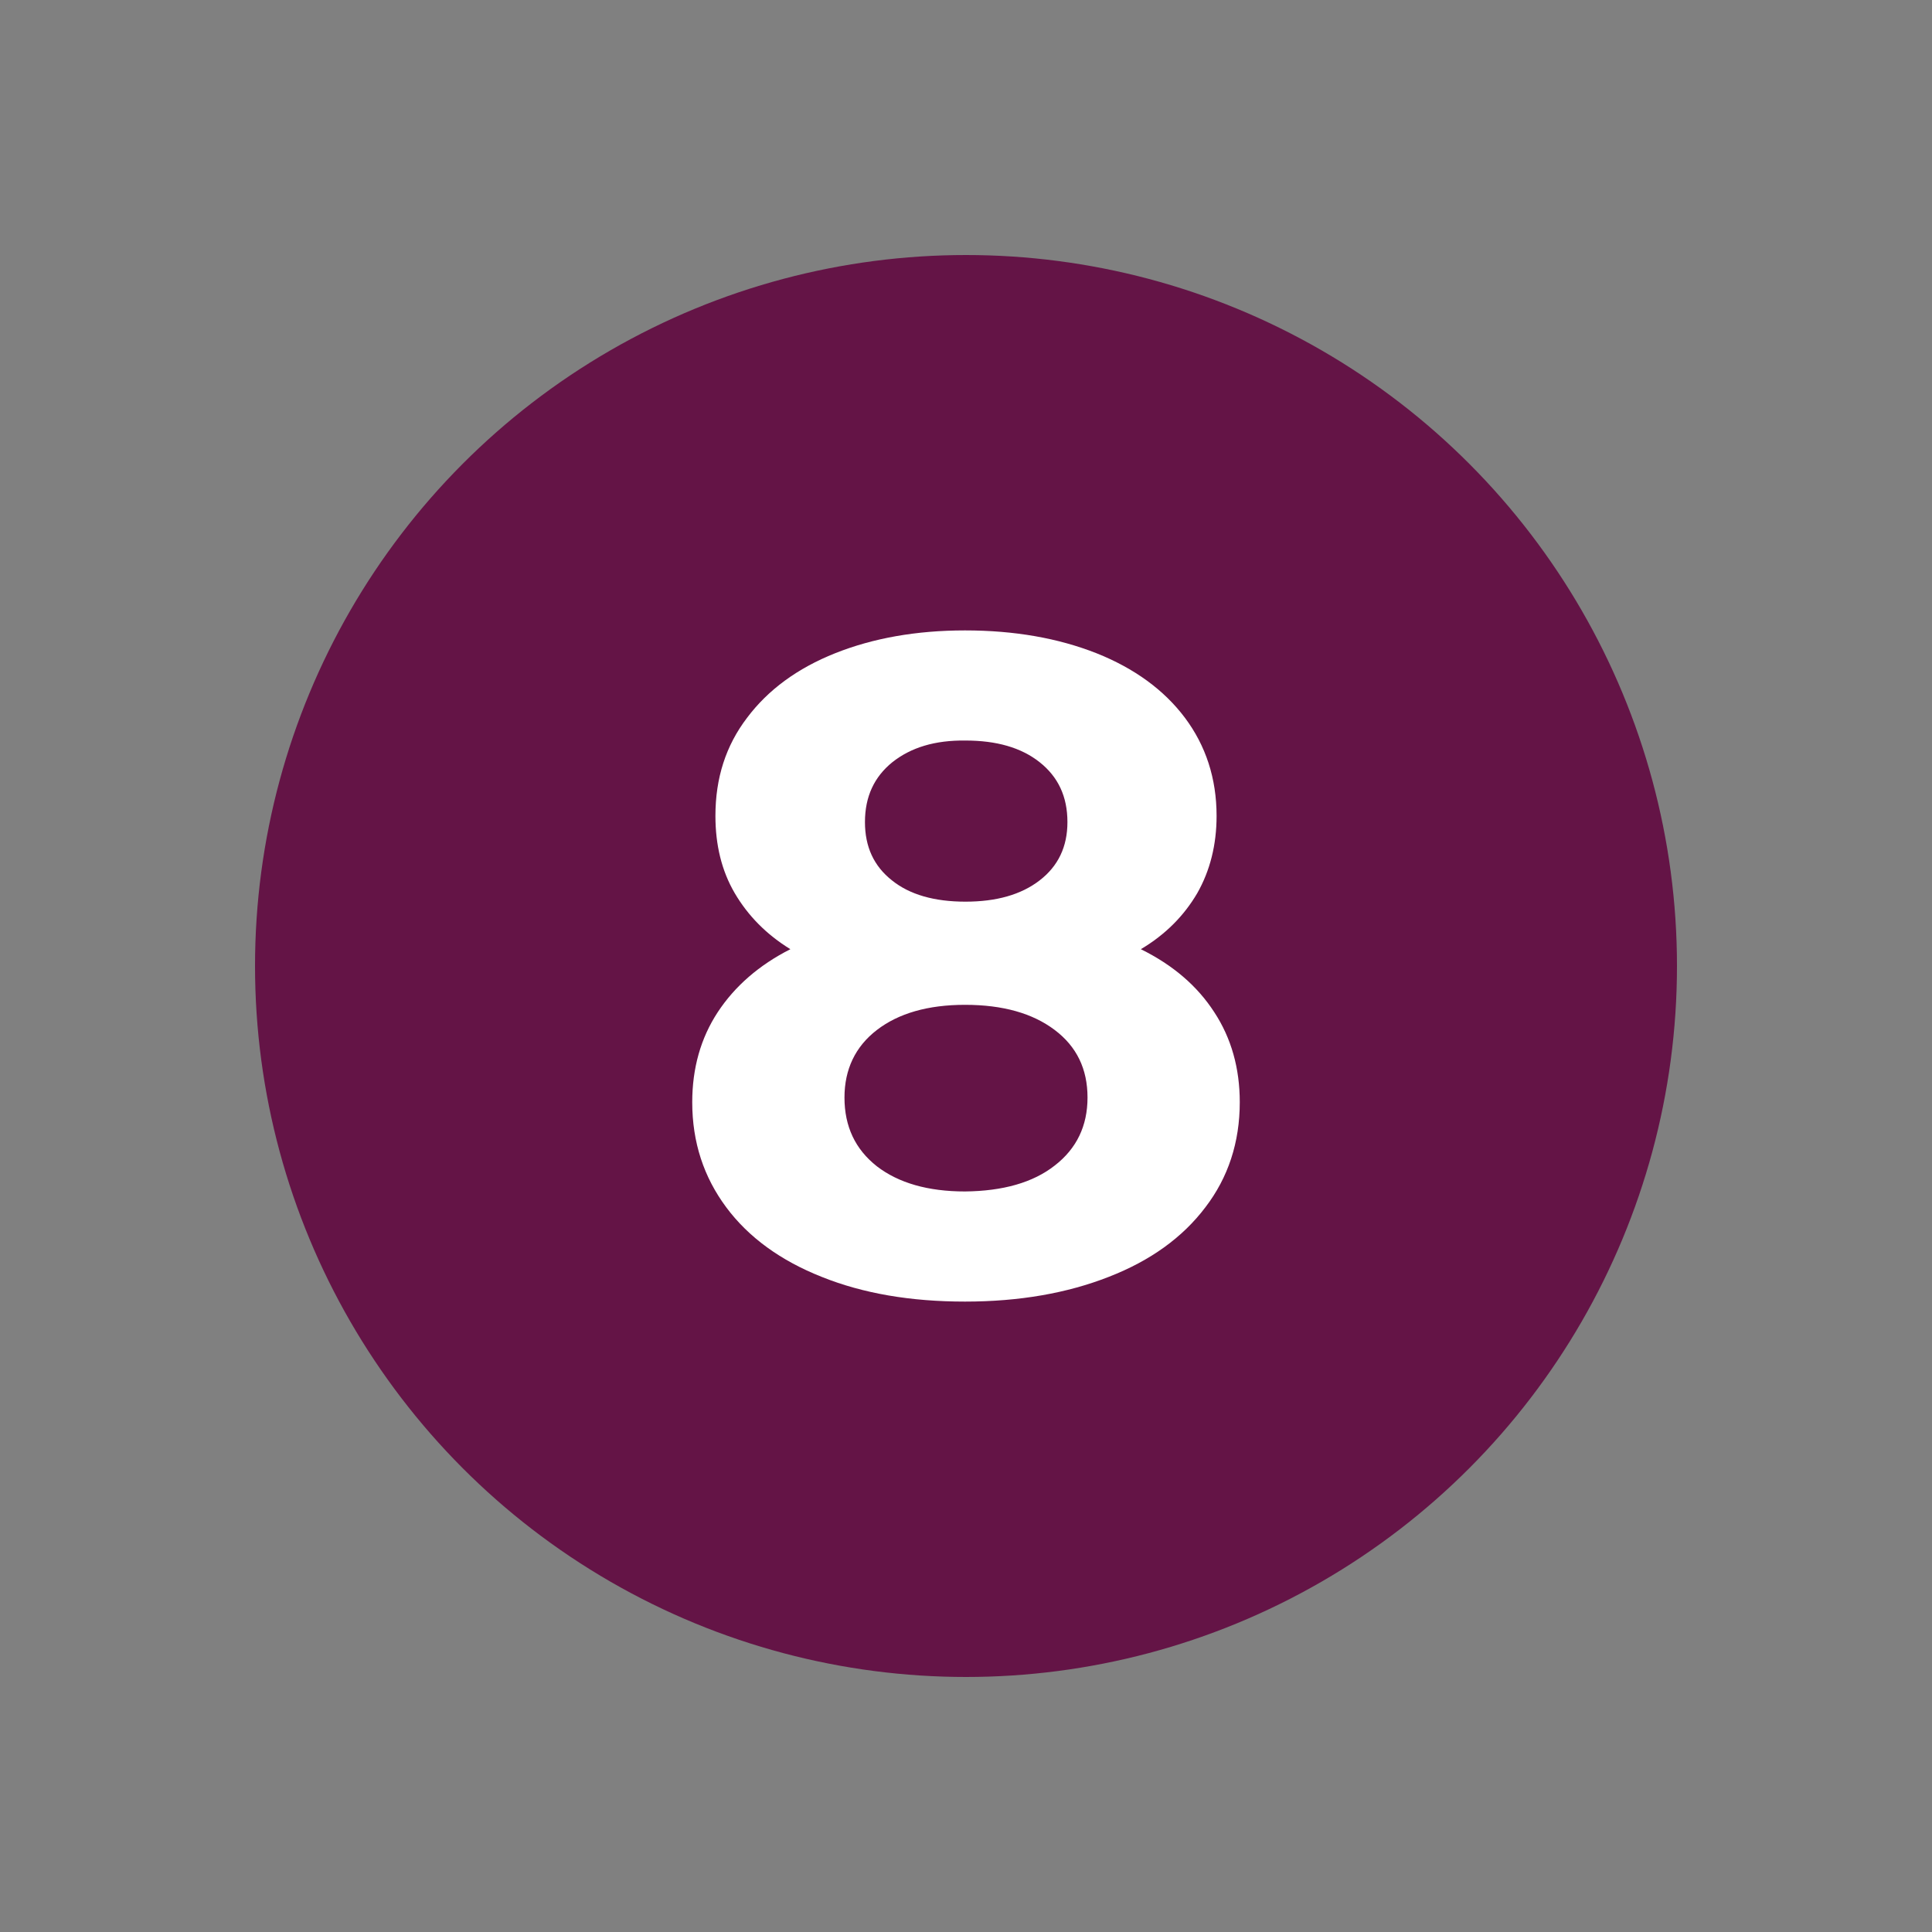
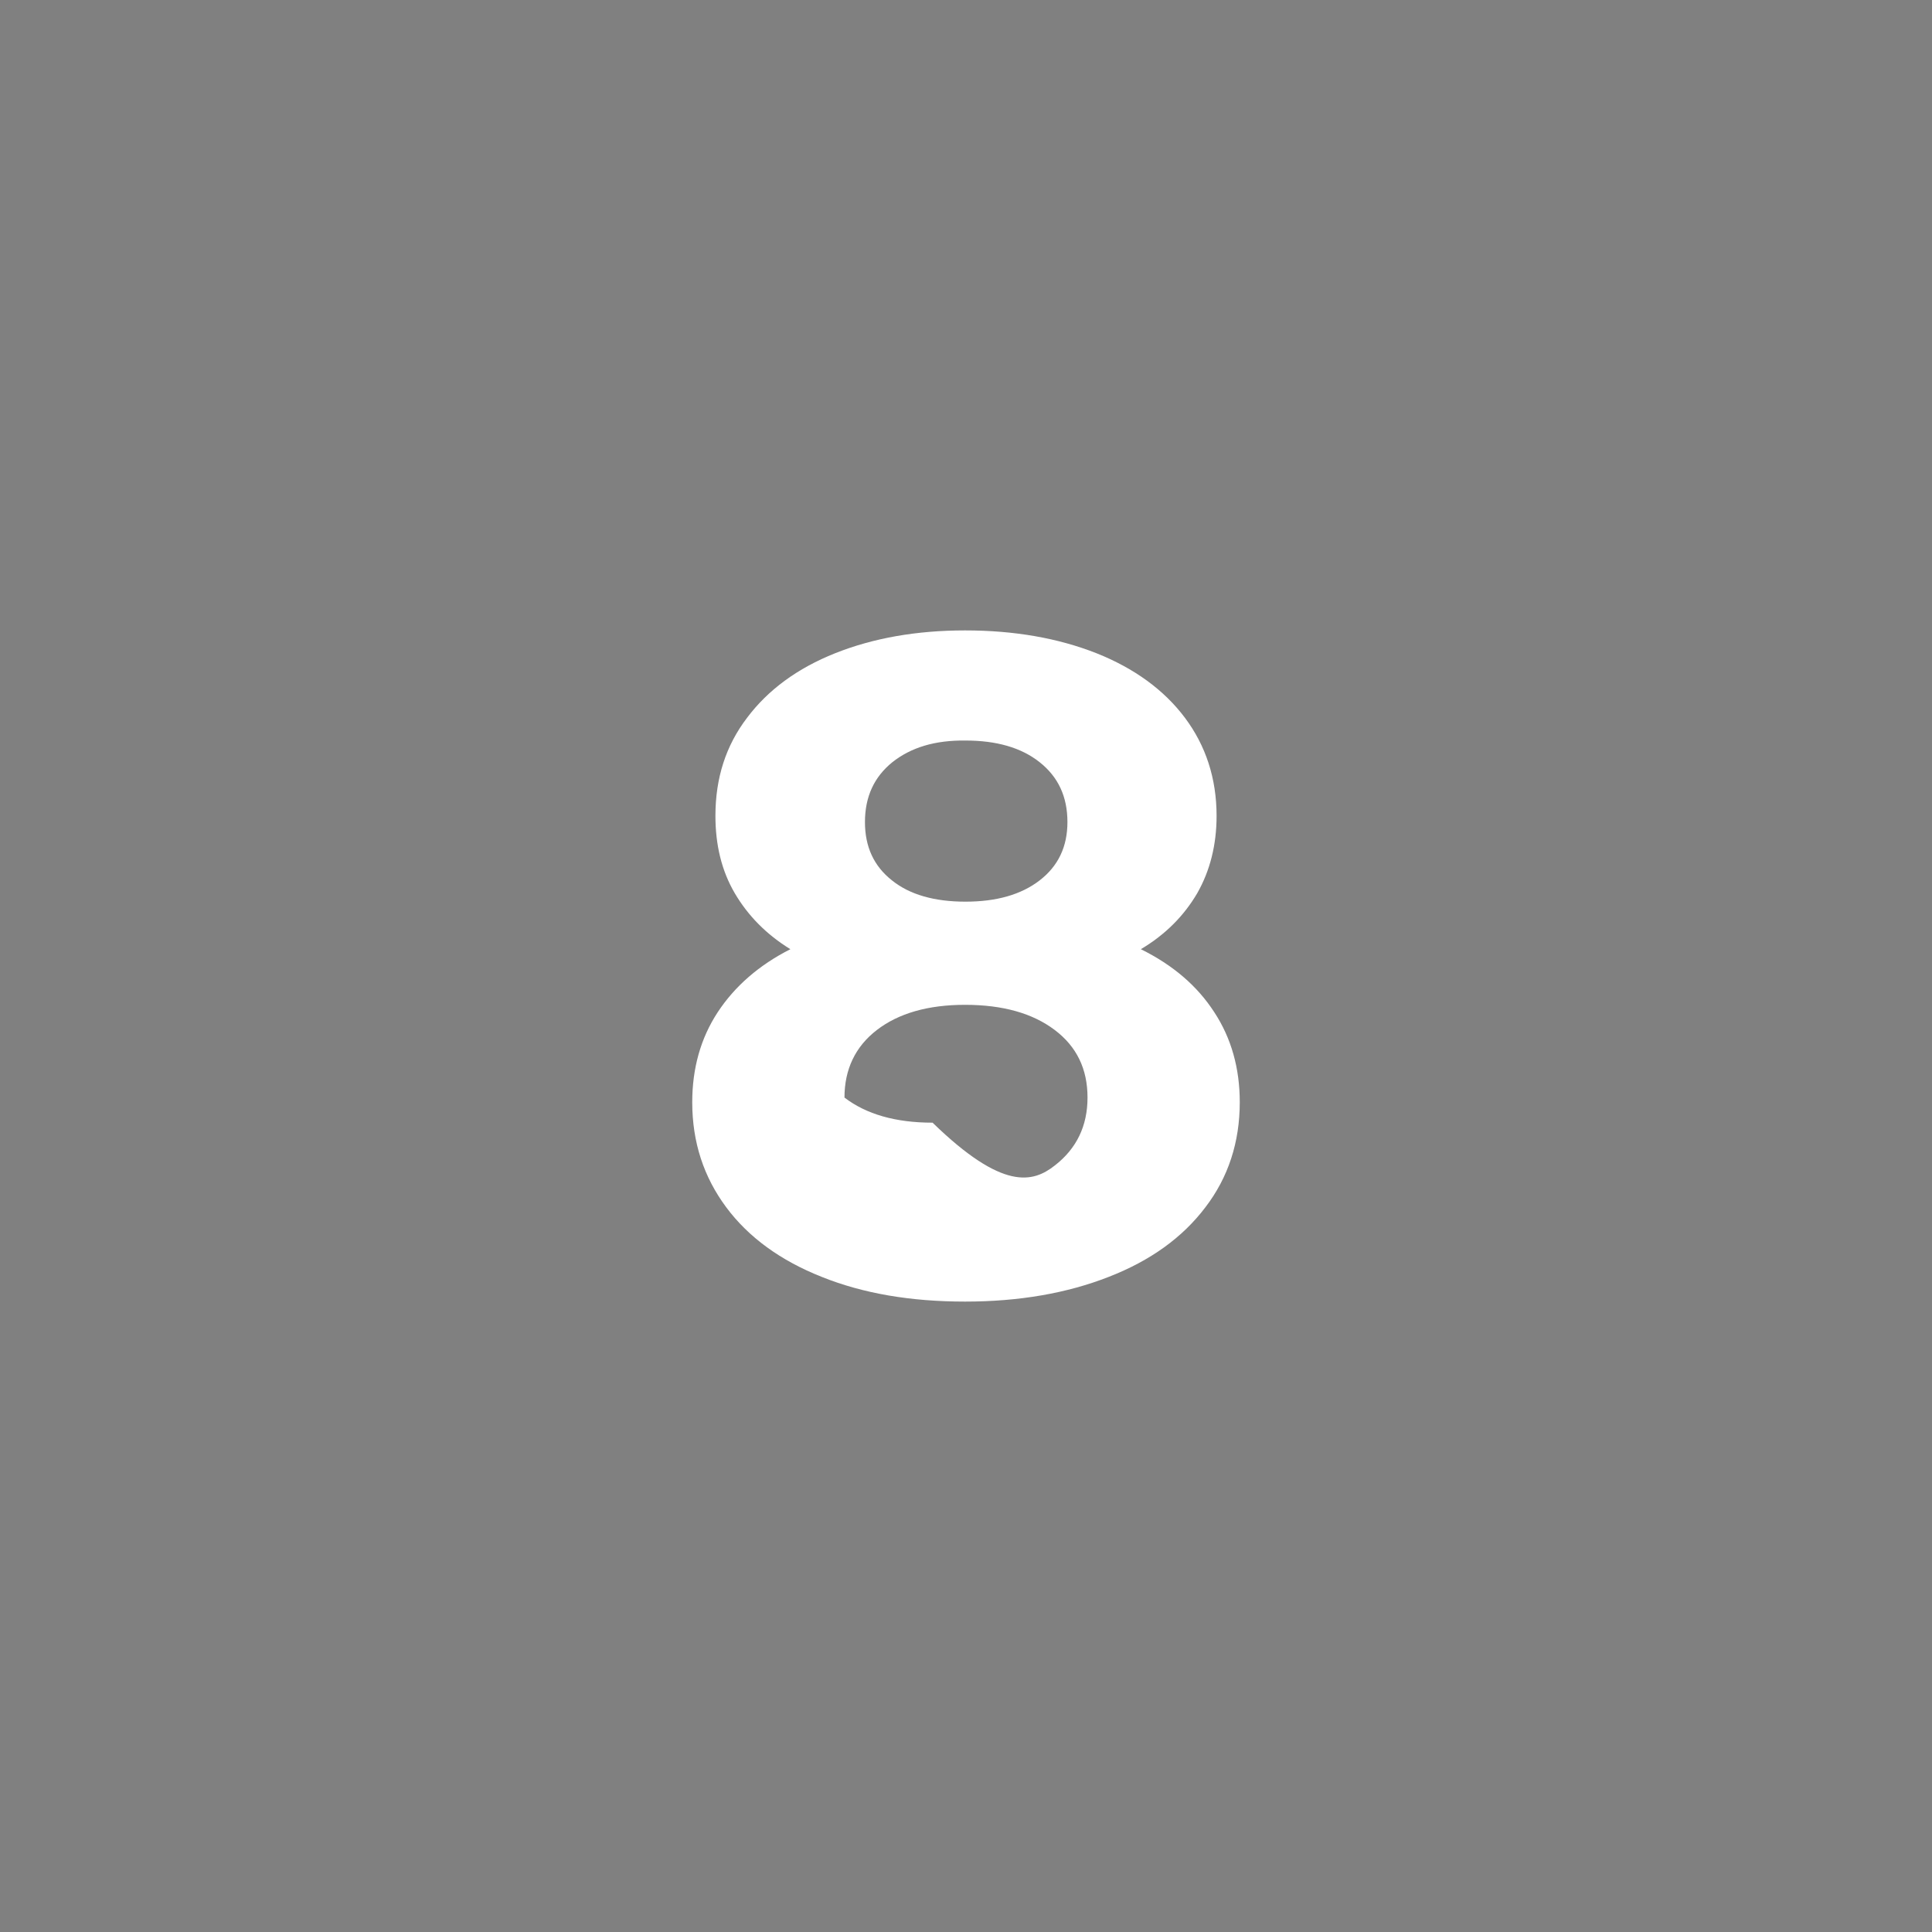
<svg xmlns="http://www.w3.org/2000/svg" id="Vrstva_1" x="0px" y="0px" width="500px" height="500px" viewBox="0 0 500 500" xml:space="preserve">
  <rect x="0" y="0" width="500" height="500" fill="#808080" stroke="none" />
-   <circle fill="#641446" cx="250.001" cy="250" r="184" />
  <g>
-     <path fill="#FFFFFF" d="M314.25,261.949c4.4,6.701,6.6,14.5,6.6,23.301c0,10.4-3,19.5-8.9,27.199c-5.9,7.801-14.199,13.801-25,18   c-10.699,4.201-23.1,6.4-37.2,6.4c-14.1,0-26.399-2.1-37.1-6.4c-10.6-4.199-18.9-10.199-24.7-18c-5.8-7.799-8.8-16.799-8.8-27.199   c0-8.801,2.2-16.6,6.6-23.301c4.4-6.699,10.7-12.2,18.801-16.299c-6.2-3.8-11-8.7-14.4-14.5s-5-12.5-5-20c0-9.8,2.7-18.2,8.2-25.4   c5.399-7.2,13-12.8,22.8-16.7c9.8-3.899,21-5.899,33.6-5.899c12.801,0,24.1,2,34,5.899c9.799,3.9,17.5,9.5,22.9,16.7   c5.398,7.2,8.199,15.7,8.199,25.4c0,7.5-1.699,14.2-5,20c-3.4,5.8-8.199,10.7-14.6,14.5   C303.549,249.749,309.85,255.15,314.25,261.949z M272.949,301.65c5.701-4.4,8.5-10.301,8.5-17.602c0-7.398-2.799-13.199-8.5-17.5   c-5.699-4.299-13.398-6.5-23.2-6.5c-9.6,0-17.199,2.201-22.8,6.5c-5.6,4.301-8.399,10.201-8.399,17.5c0,7.5,2.8,13.4,8.399,17.801   c5.601,4.301,13.2,6.5,22.8,6.5C259.551,308.25,267.35,306.049,272.949,301.65z M230.95,197.249c-4.7,3.8-7.1,8.9-7.1,15.5   c0,6.4,2.3,11.4,7,15.101c4.6,3.699,11,5.5,19,5.5c8,0,14.4-1.801,19.201-5.5c4.799-3.7,7.199-8.7,7.199-15.101   c0-6.6-2.4-11.7-7.199-15.5c-4.801-3.8-11.201-5.6-19.201-5.6C241.95,191.549,235.75,193.449,230.95,197.249z" />
+     <path fill="#FFFFFF" d="M314.25,261.949c4.4,6.701,6.6,14.5,6.6,23.301c0,10.4-3,19.5-8.9,27.199c-5.9,7.801-14.199,13.801-25,18   c-10.699,4.201-23.1,6.4-37.2,6.4c-14.1,0-26.399-2.1-37.1-6.4c-10.6-4.199-18.9-10.199-24.7-18c-5.8-7.799-8.8-16.799-8.8-27.199   c0-8.801,2.2-16.6,6.6-23.301c4.4-6.699,10.7-12.2,18.801-16.299c-6.2-3.8-11-8.7-14.4-14.5s-5-12.5-5-20c0-9.8,2.7-18.2,8.2-25.4   c5.399-7.2,13-12.8,22.8-16.7c9.8-3.899,21-5.899,33.6-5.899c12.801,0,24.1,2,34,5.899c9.799,3.9,17.5,9.5,22.9,16.7   c5.398,7.2,8.199,15.7,8.199,25.4c0,7.5-1.699,14.2-5,20c-3.4,5.8-8.199,10.7-14.6,14.5   C303.549,249.749,309.85,255.15,314.25,261.949z M272.949,301.65c5.701-4.4,8.5-10.301,8.5-17.602c0-7.398-2.799-13.199-8.5-17.5   c-5.699-4.299-13.398-6.5-23.2-6.5c-9.6,0-17.199,2.201-22.8,6.5c-5.6,4.301-8.399,10.201-8.399,17.5c5.601,4.301,13.2,6.5,22.8,6.5C259.551,308.25,267.35,306.049,272.949,301.65z M230.95,197.249c-4.7,3.8-7.1,8.9-7.1,15.5   c0,6.4,2.3,11.4,7,15.101c4.6,3.699,11,5.5,19,5.5c8,0,14.4-1.801,19.201-5.5c4.799-3.7,7.199-8.7,7.199-15.101   c0-6.6-2.4-11.7-7.199-15.5c-4.801-3.8-11.201-5.6-19.201-5.6C241.95,191.549,235.75,193.449,230.95,197.249z" />
  </g>
</svg>